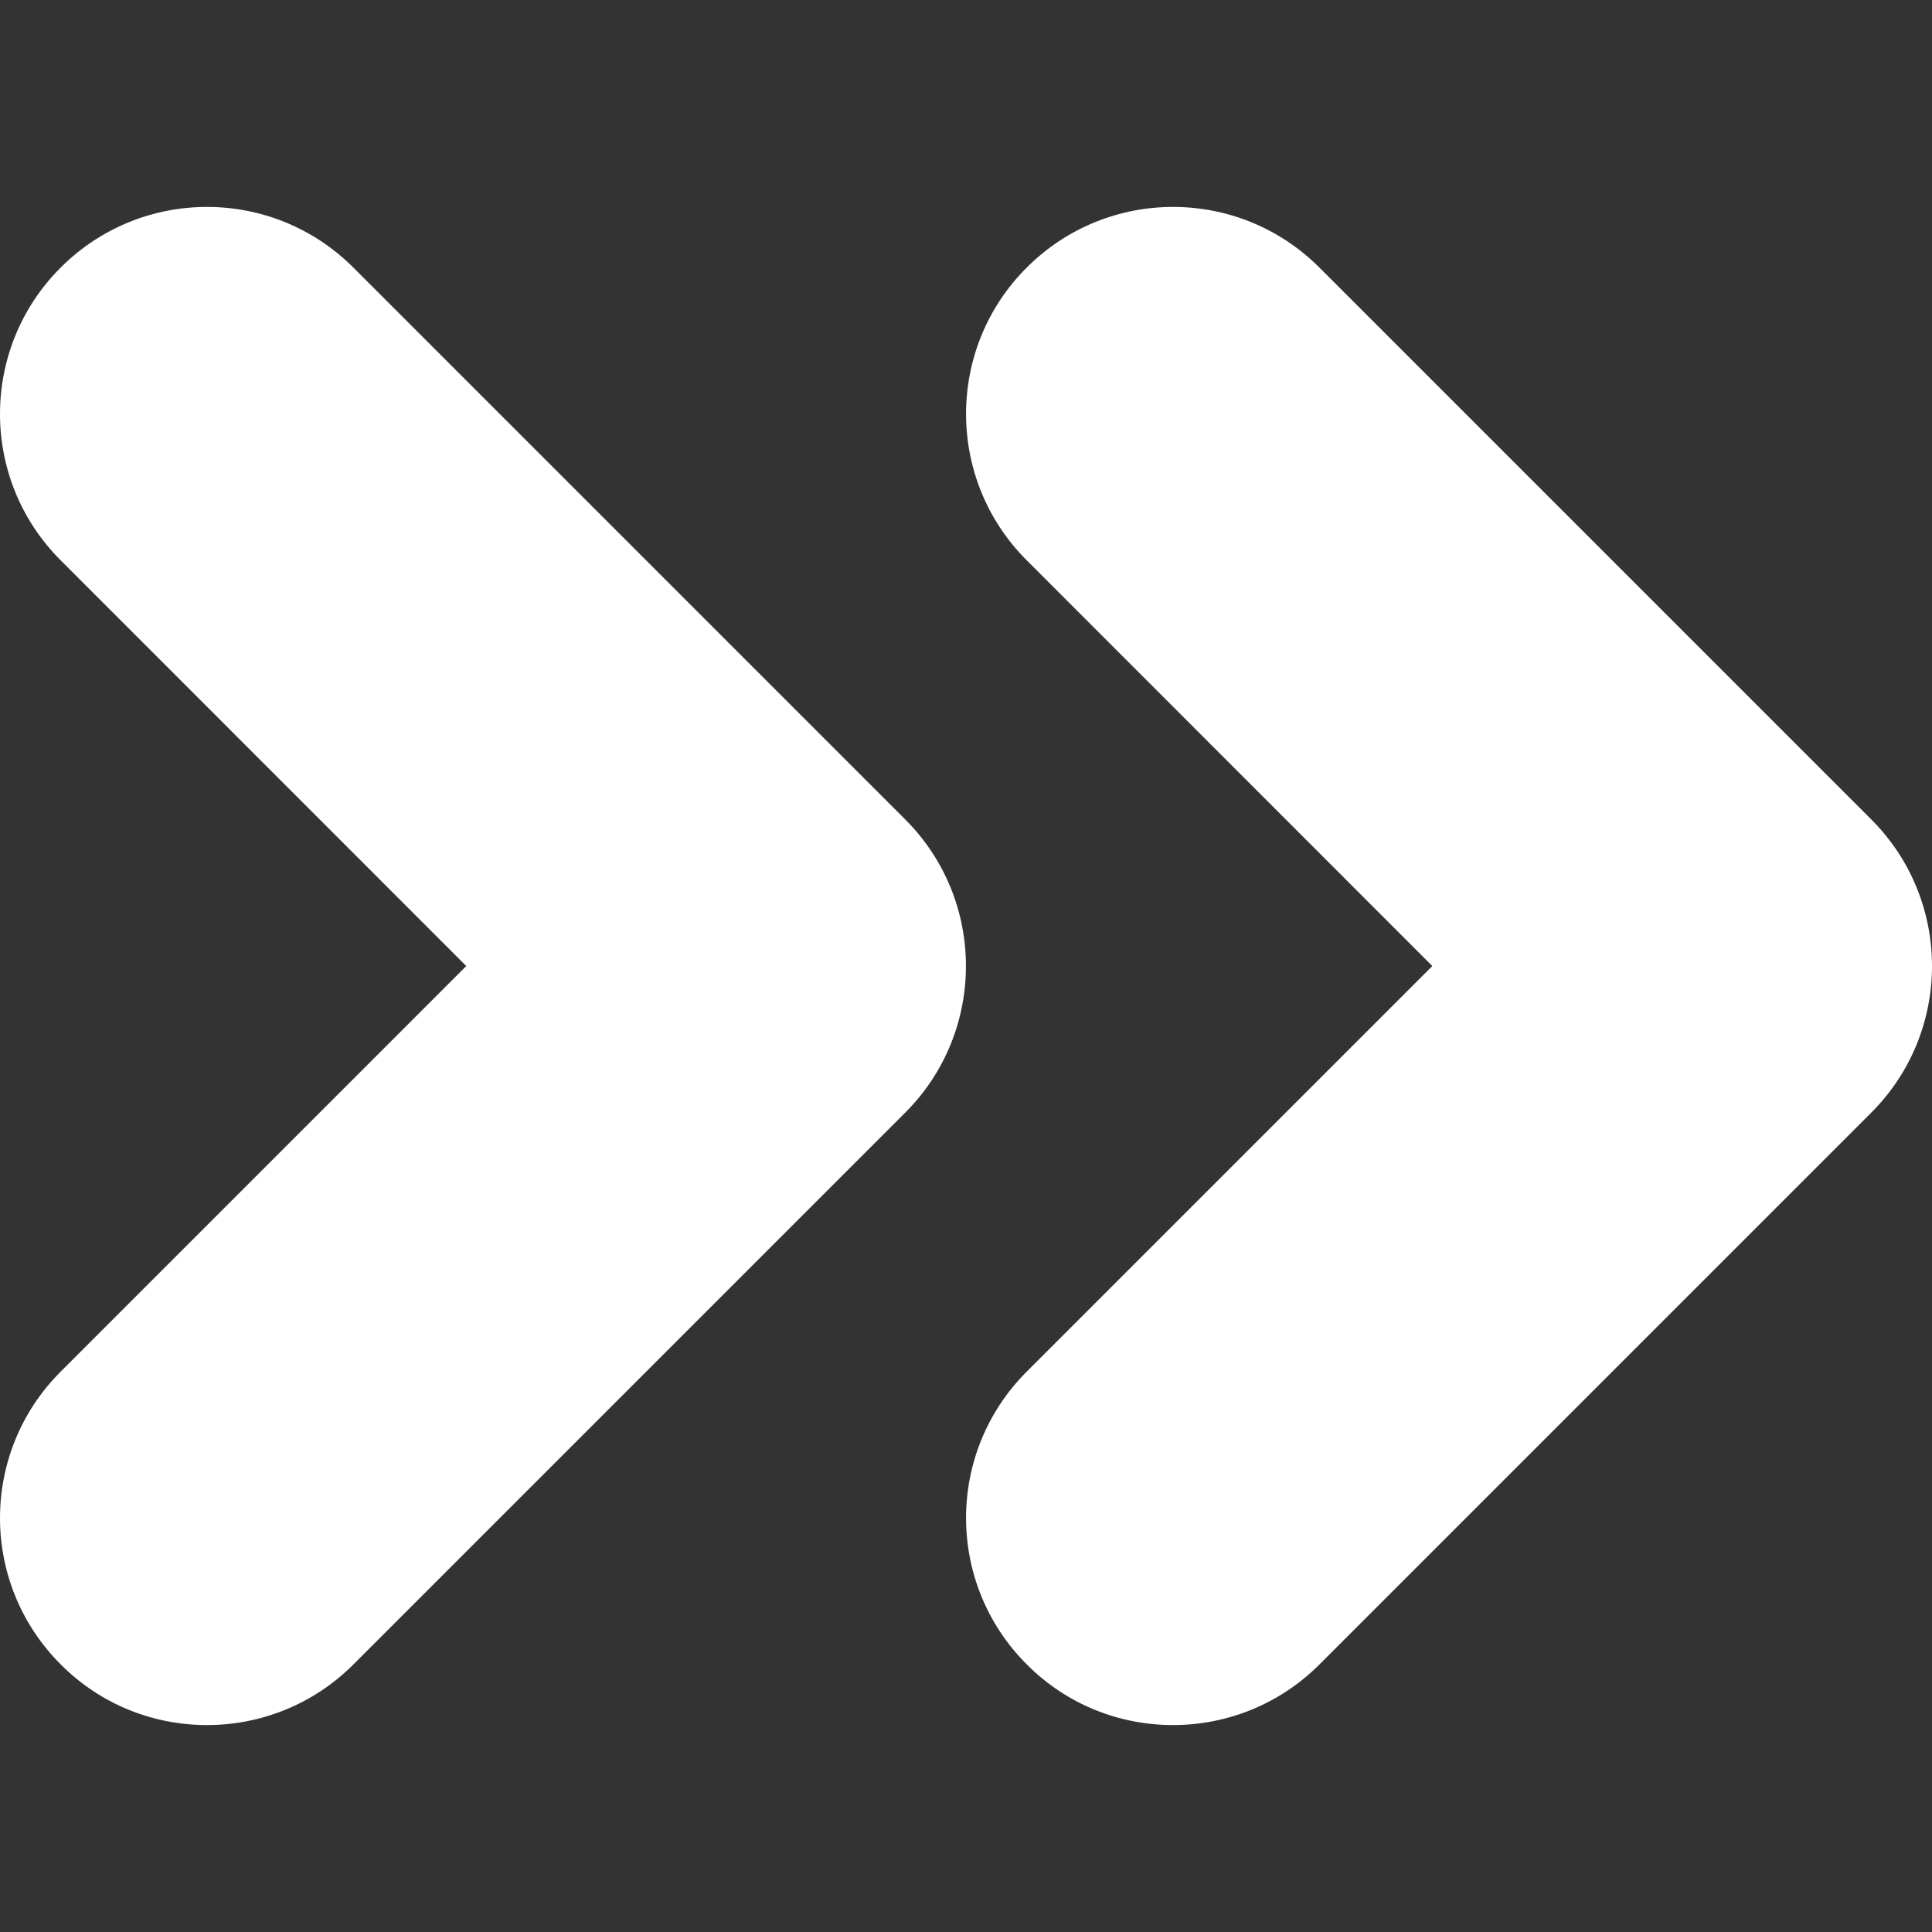
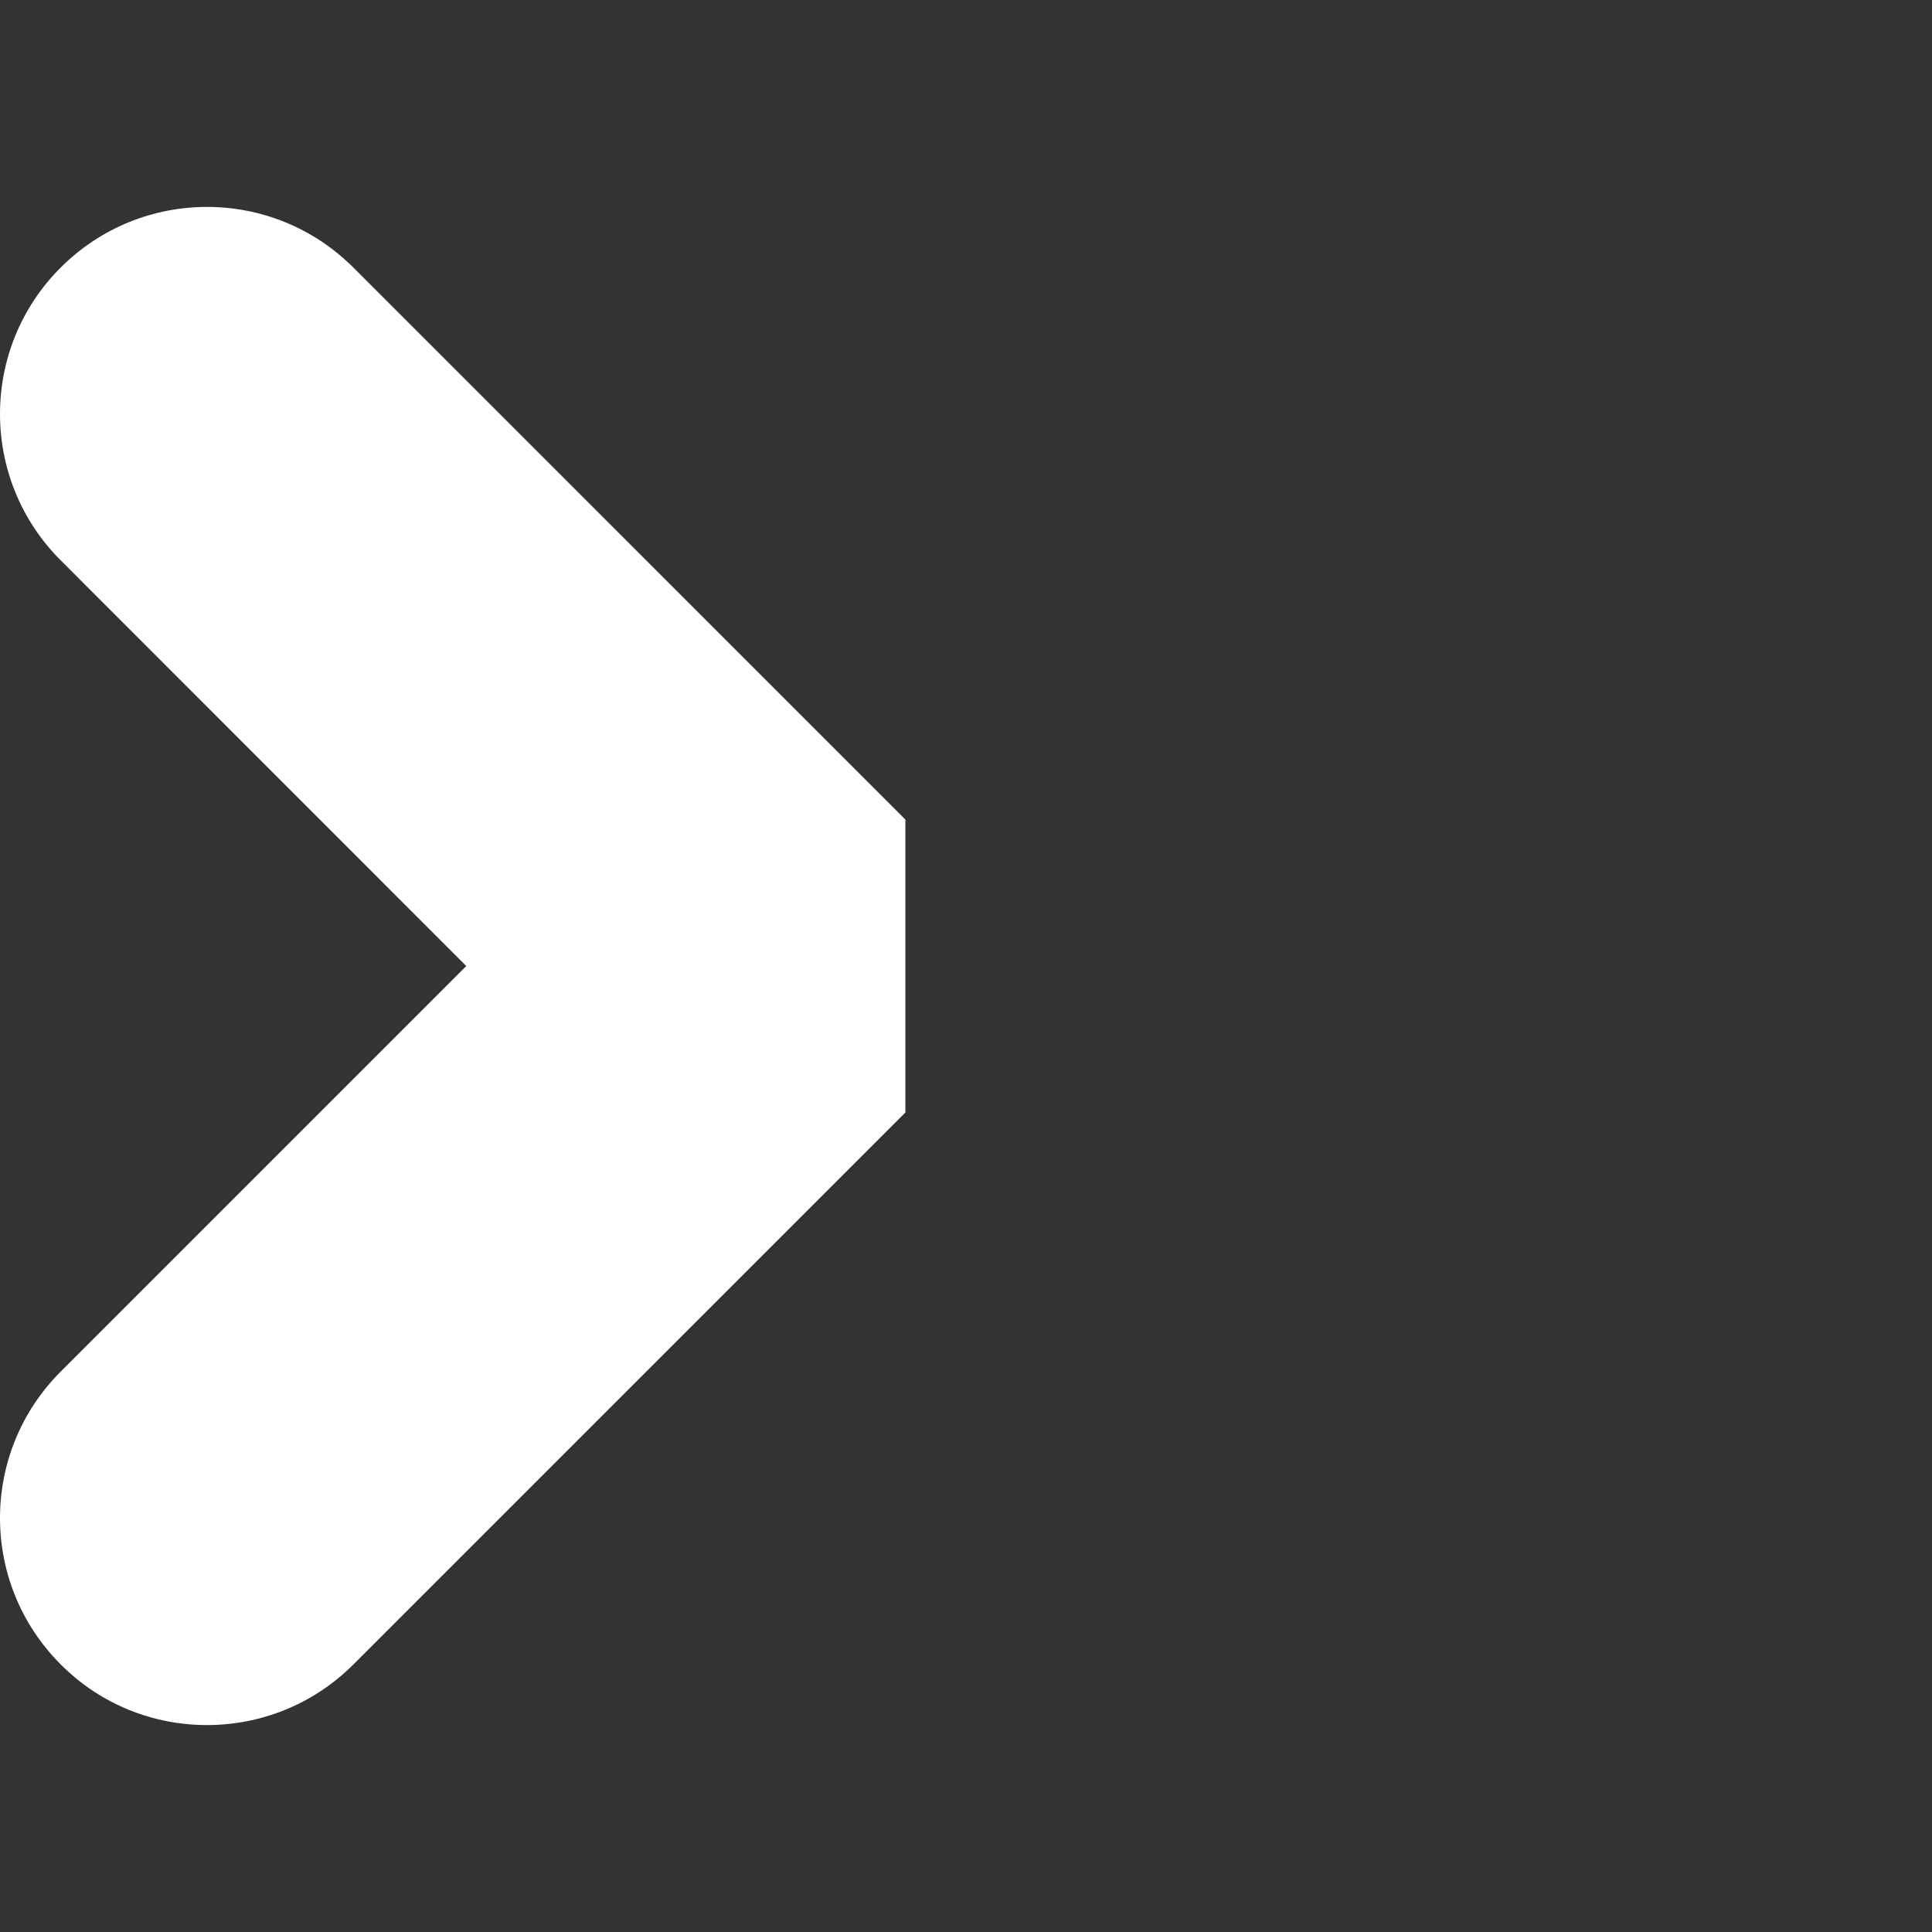
<svg xmlns="http://www.w3.org/2000/svg" version="1.1" id="Capa_1" x="0px" y="0px" viewBox="0 0 447.976 447.976" xml:space="preserve" width="22px" height="22px" class="">
  <rect x="0" y="0" width="447.976" height="447.976" fill="#333333" stroke="none" />
  <g>
    <g>
-       <path d="M433.936,190.044l-128-128c-18.752-18.752-49.12-18.752-67.872,0   c-18.752,18.72-18.752,49.152,0,67.872l94.048,94.08l-94.048,94.048c-18.752,18.752-18.752,49.12,0,67.872   c9.344,9.408,21.632,14.08,33.92,14.08s24.576-4.672,33.952-14.048l128-128C452.656,239.196,452.656,208.796,433.936,190.044z" data-original="#FFC107" class="active-path" data-old_color="#FFC107" fill="#FFFFFF" />
-       <path d="M209.936,190.044l-128-128c-18.752-18.752-49.12-18.752-67.872,0   c-18.752,18.72-18.752,49.152,0,67.872l94.048,94.08l-94.048,94.048c-18.752,18.752-18.752,49.12,0,67.872   c9.344,9.408,21.632,14.08,33.92,14.08s24.576-4.672,33.952-14.048l128-128C228.656,239.196,228.656,208.796,209.936,190.044z" data-original="#FFC107" class="active-path" data-old_color="#FFC107" fill="#FFFFFF" />
+       <path d="M209.936,190.044l-128-128c-18.752-18.752-49.12-18.752-67.872,0   c-18.752,18.72-18.752,49.152,0,67.872l94.048,94.08l-94.048,94.048c-18.752,18.752-18.752,49.12,0,67.872   c9.344,9.408,21.632,14.08,33.92,14.08s24.576-4.672,33.952-14.048l128-128z" data-original="#FFC107" class="active-path" data-old_color="#FFC107" fill="#FFFFFF" />
    </g>
  </g>
</svg>